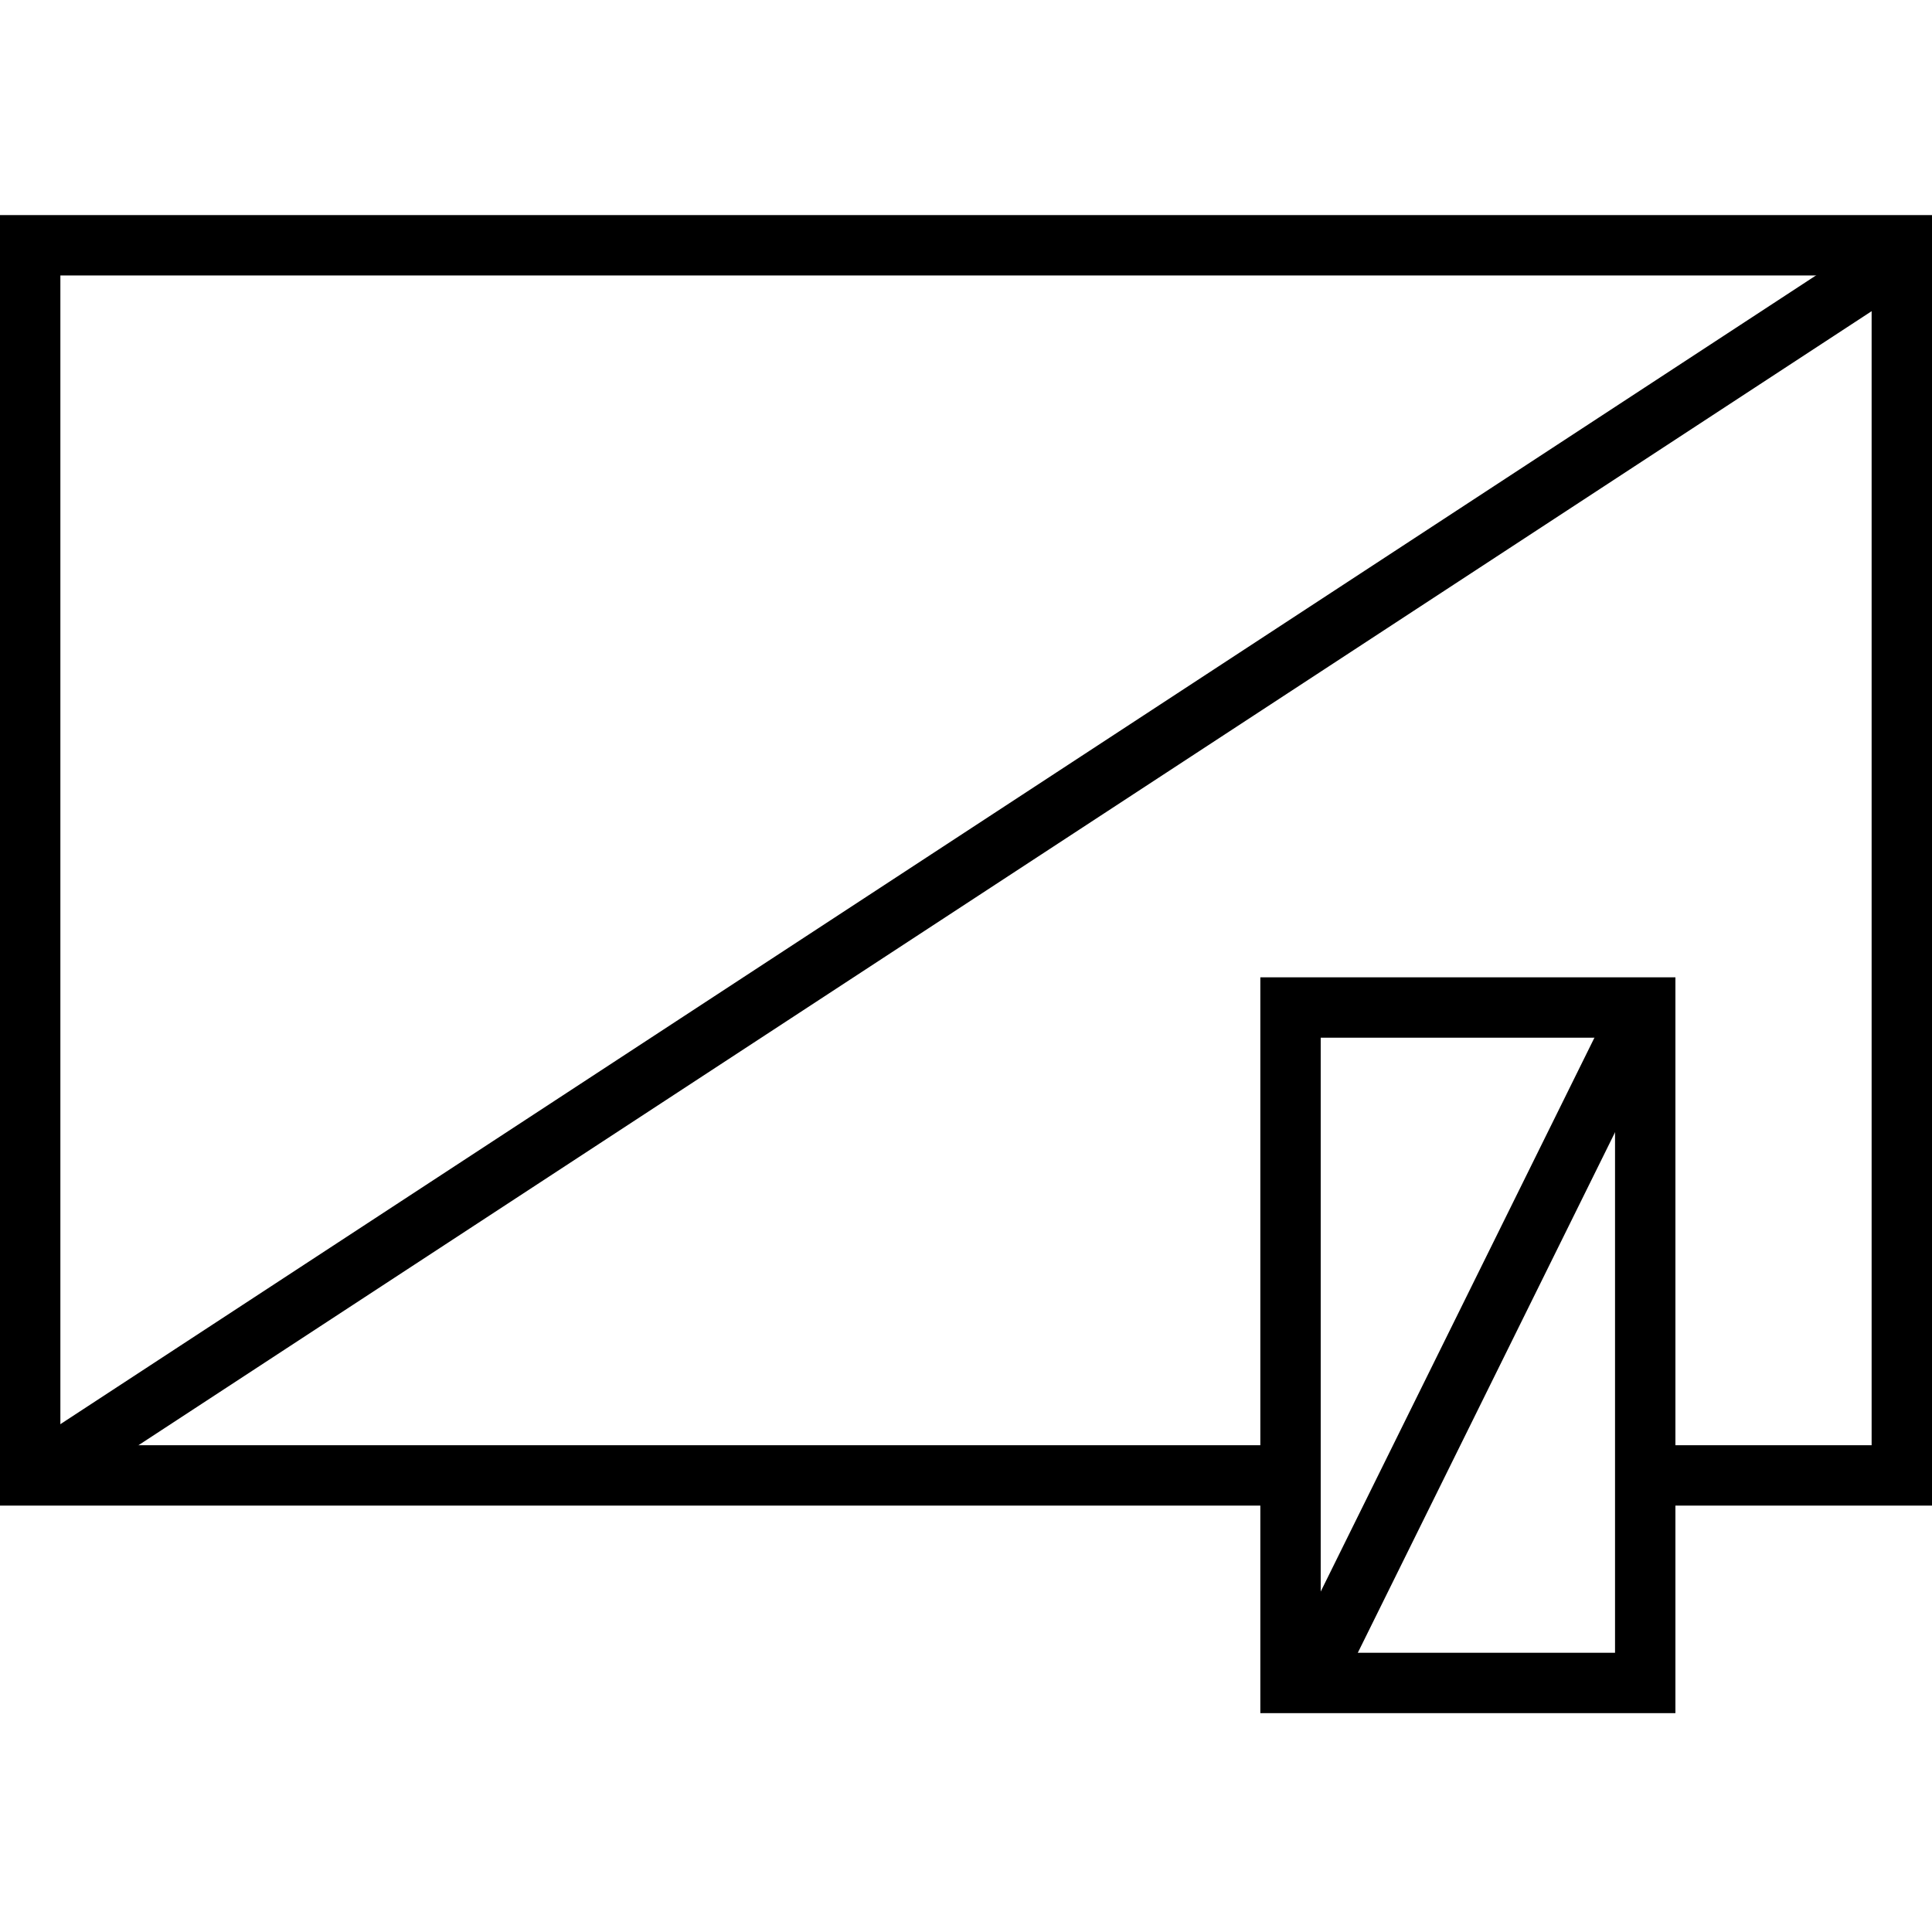
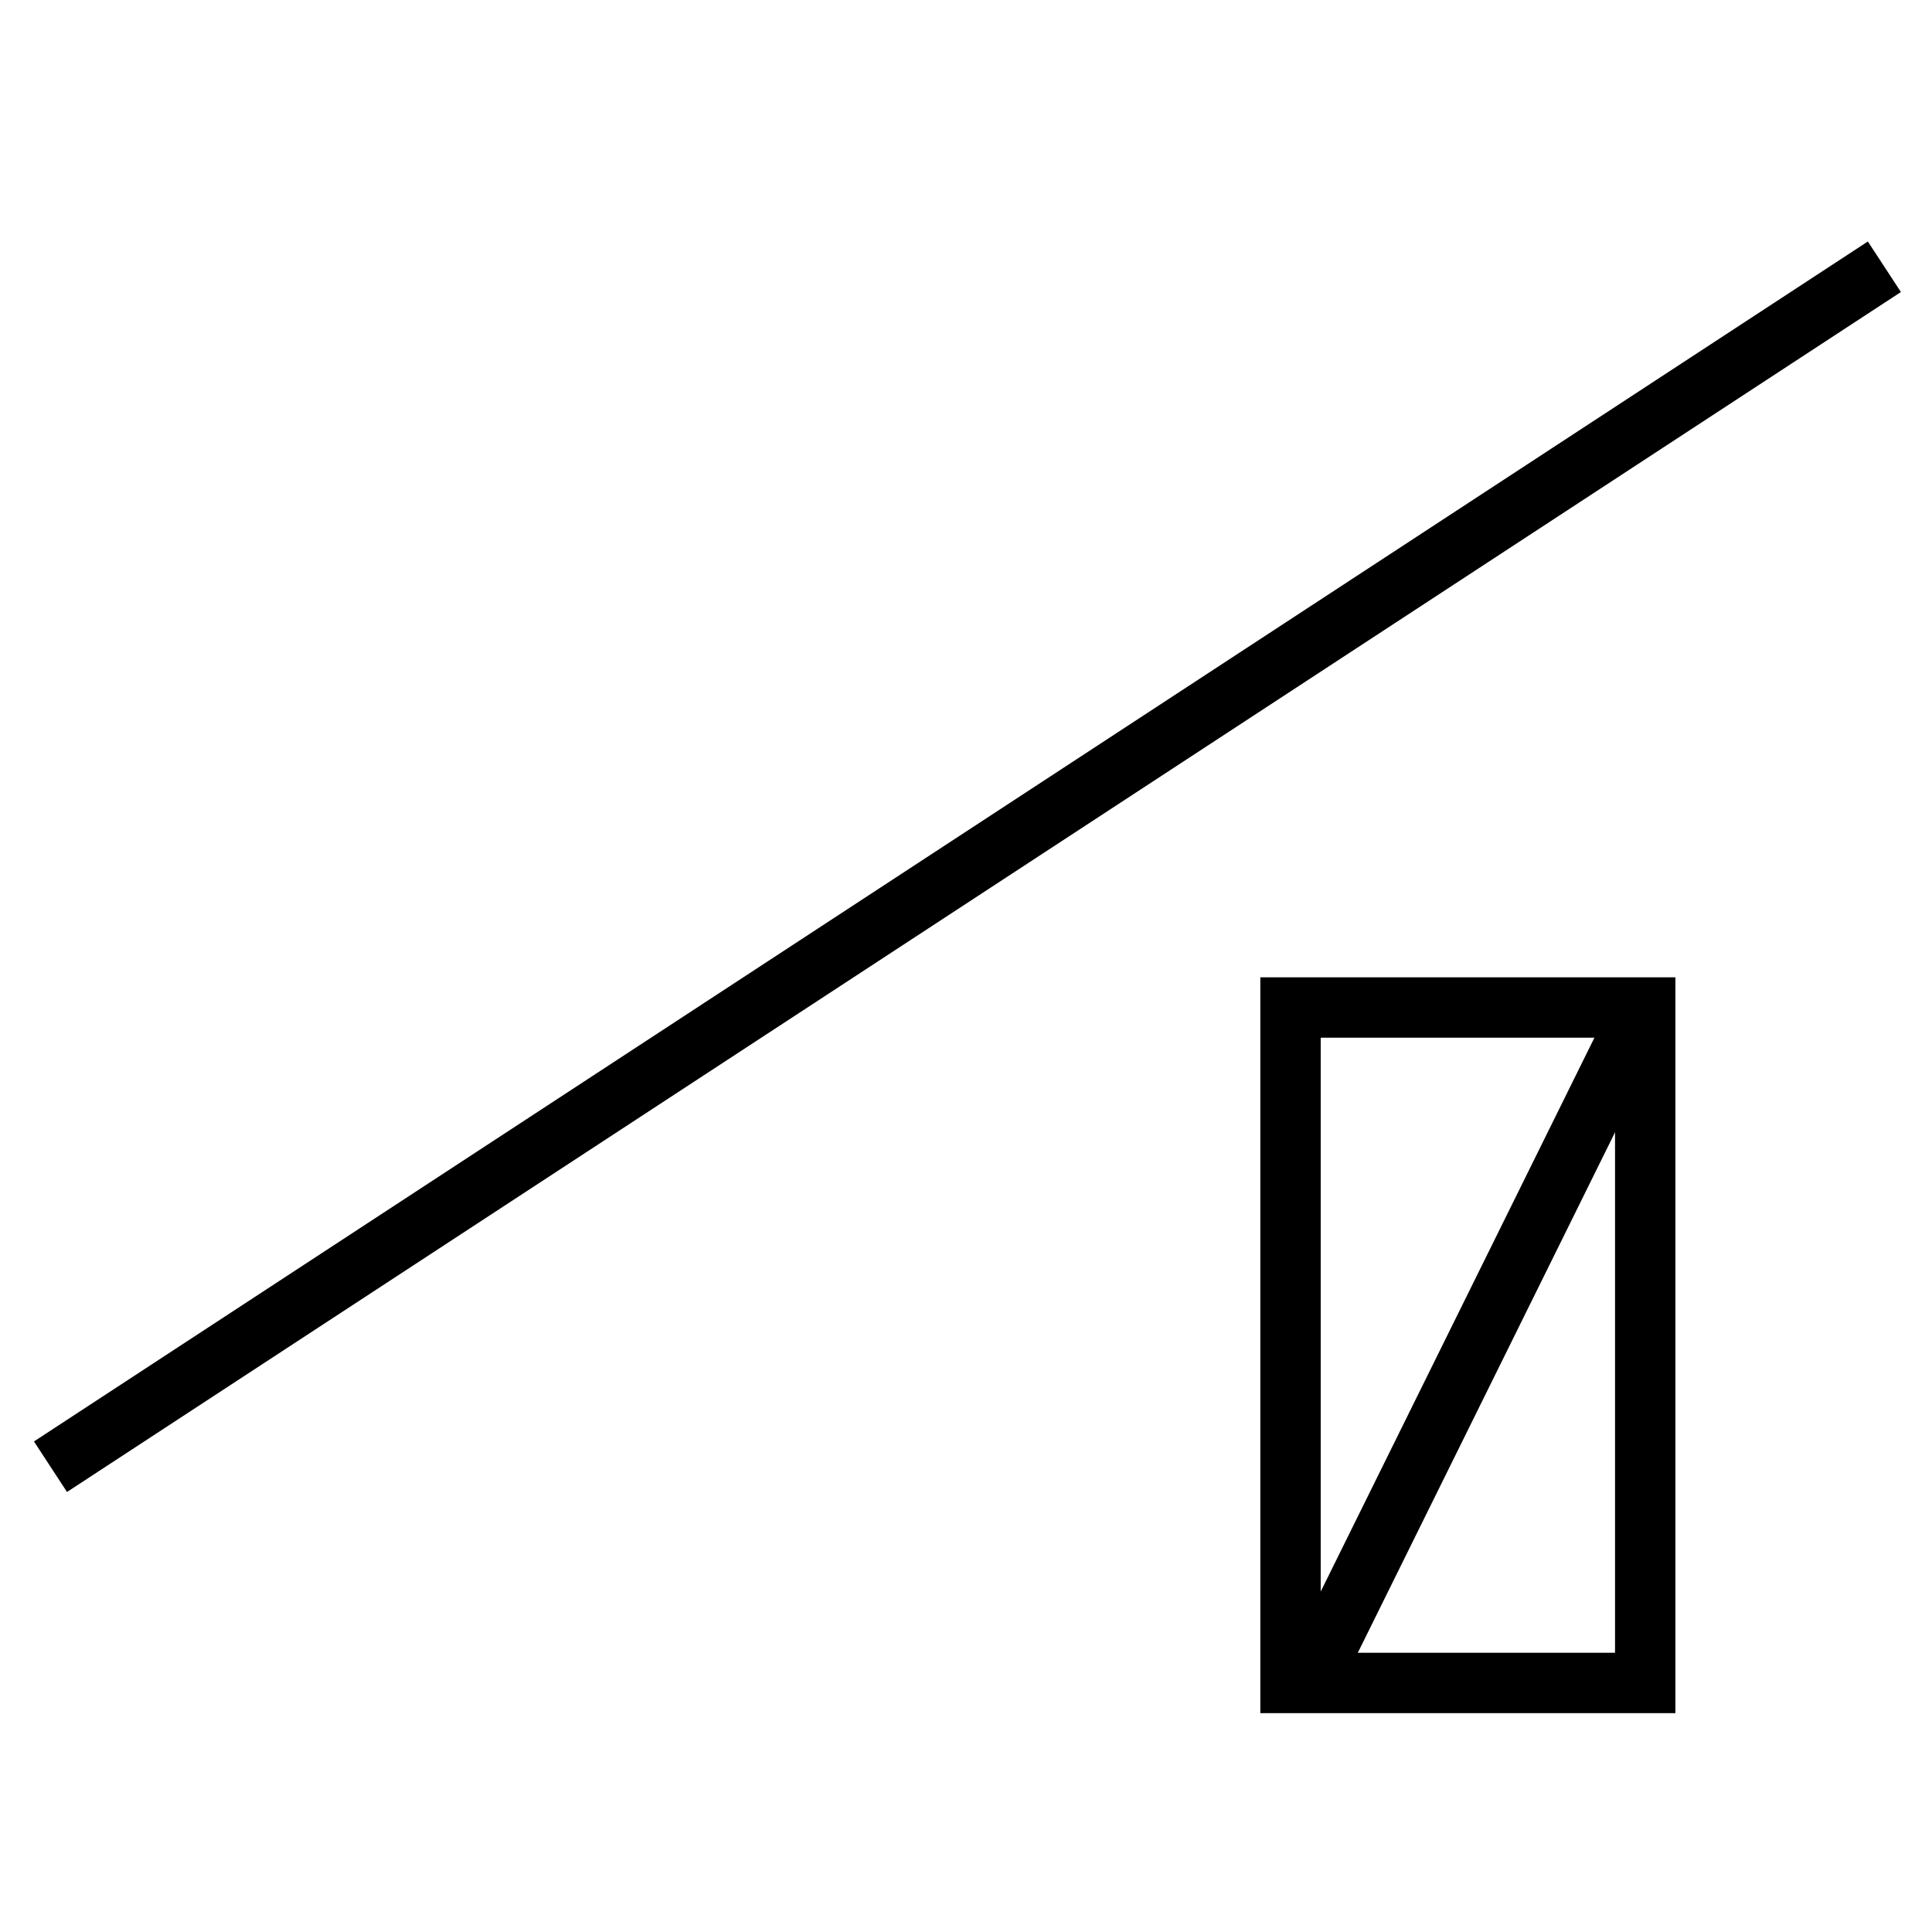
<svg xmlns="http://www.w3.org/2000/svg" width="512" height="512" viewBox="0 0 512 512" fill="none">
  <rect width="512" height="512" fill="white" style="fill:white;fill-opacity:1;" />
-   <rect x="8" y="65" width="496" height="326" fill="white" stroke="black" style="fill:white;fill-opacity:1;stroke:black;stroke-opacity:1;" stroke-width="16" />
  <rect x="342" y="267" width="94" height="179" fill="white" stroke="black" style="fill:white;fill-opacity:1;stroke:black;stroke-opacity:1;" stroke-width="16" />
  <line x1="499.38" y1="70.694" x2="13.38" y2="388.694" stroke="black" style="stroke:black;stroke-opacity:1;" stroke-width="16" />
  <line x1="433.172" y1="271.544" x2="348.172" y2="443.544" stroke="black" style="stroke:black;stroke-opacity:1;" stroke-width="16" />
</svg>